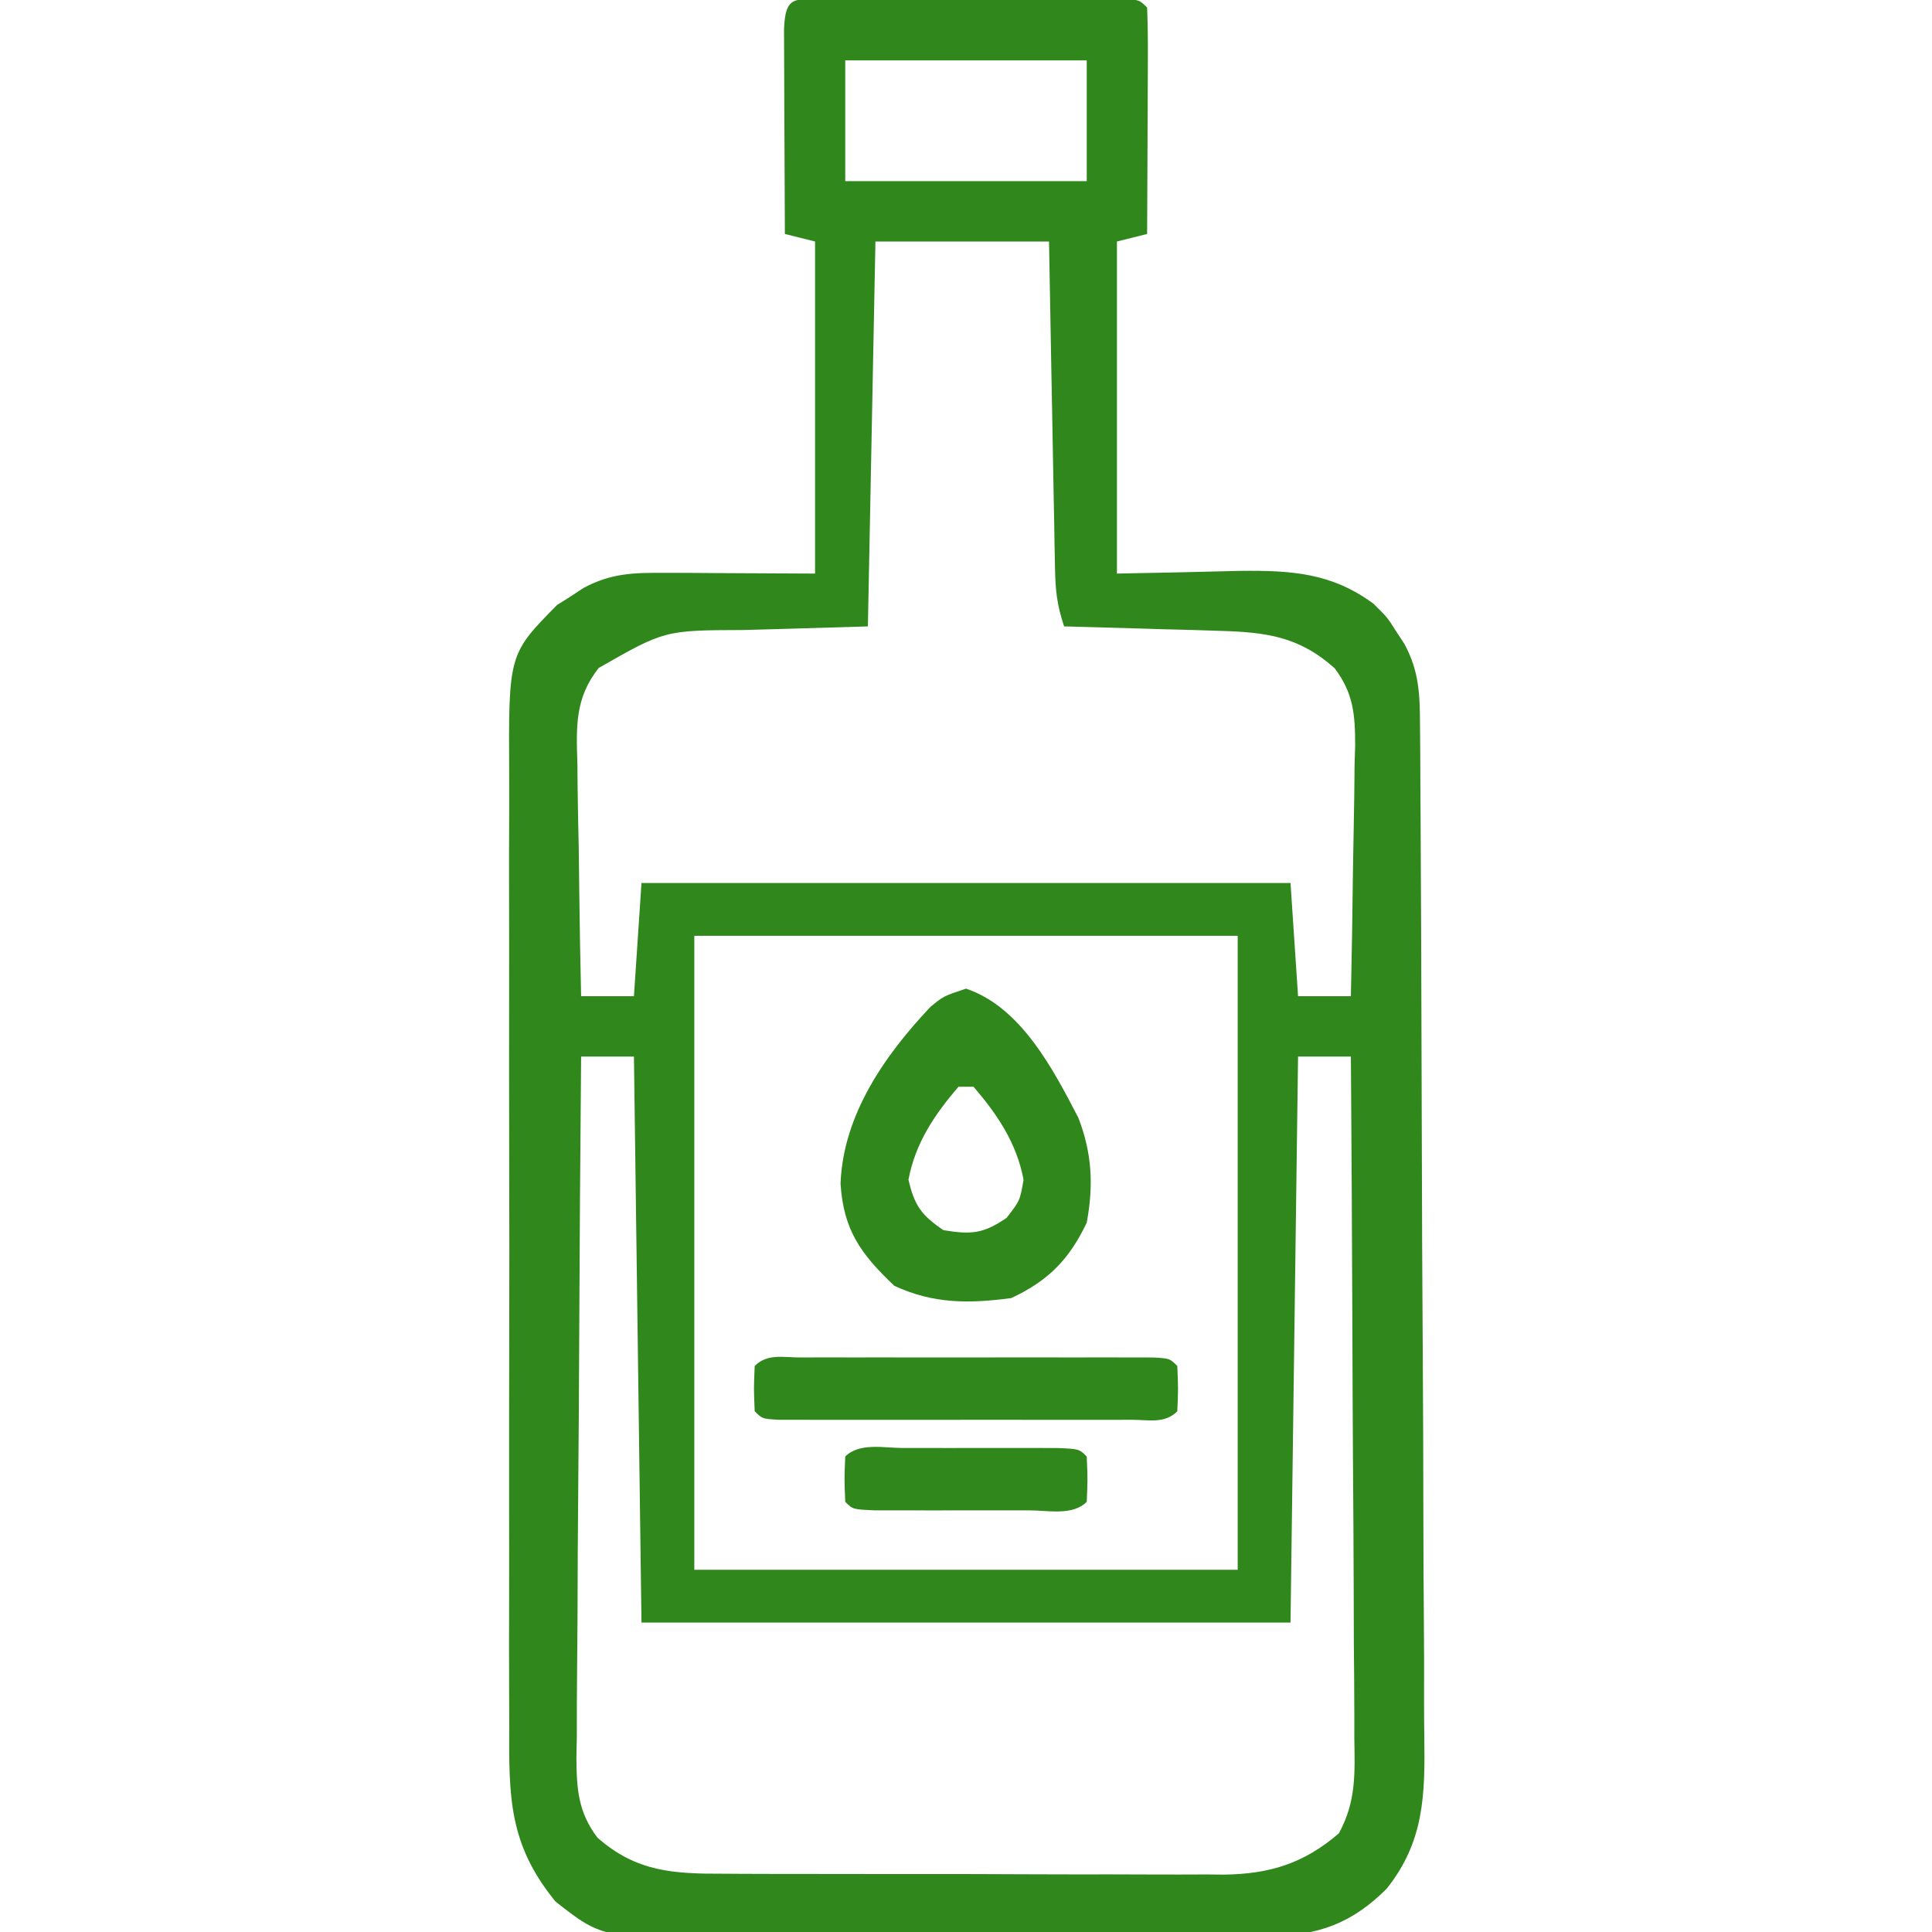
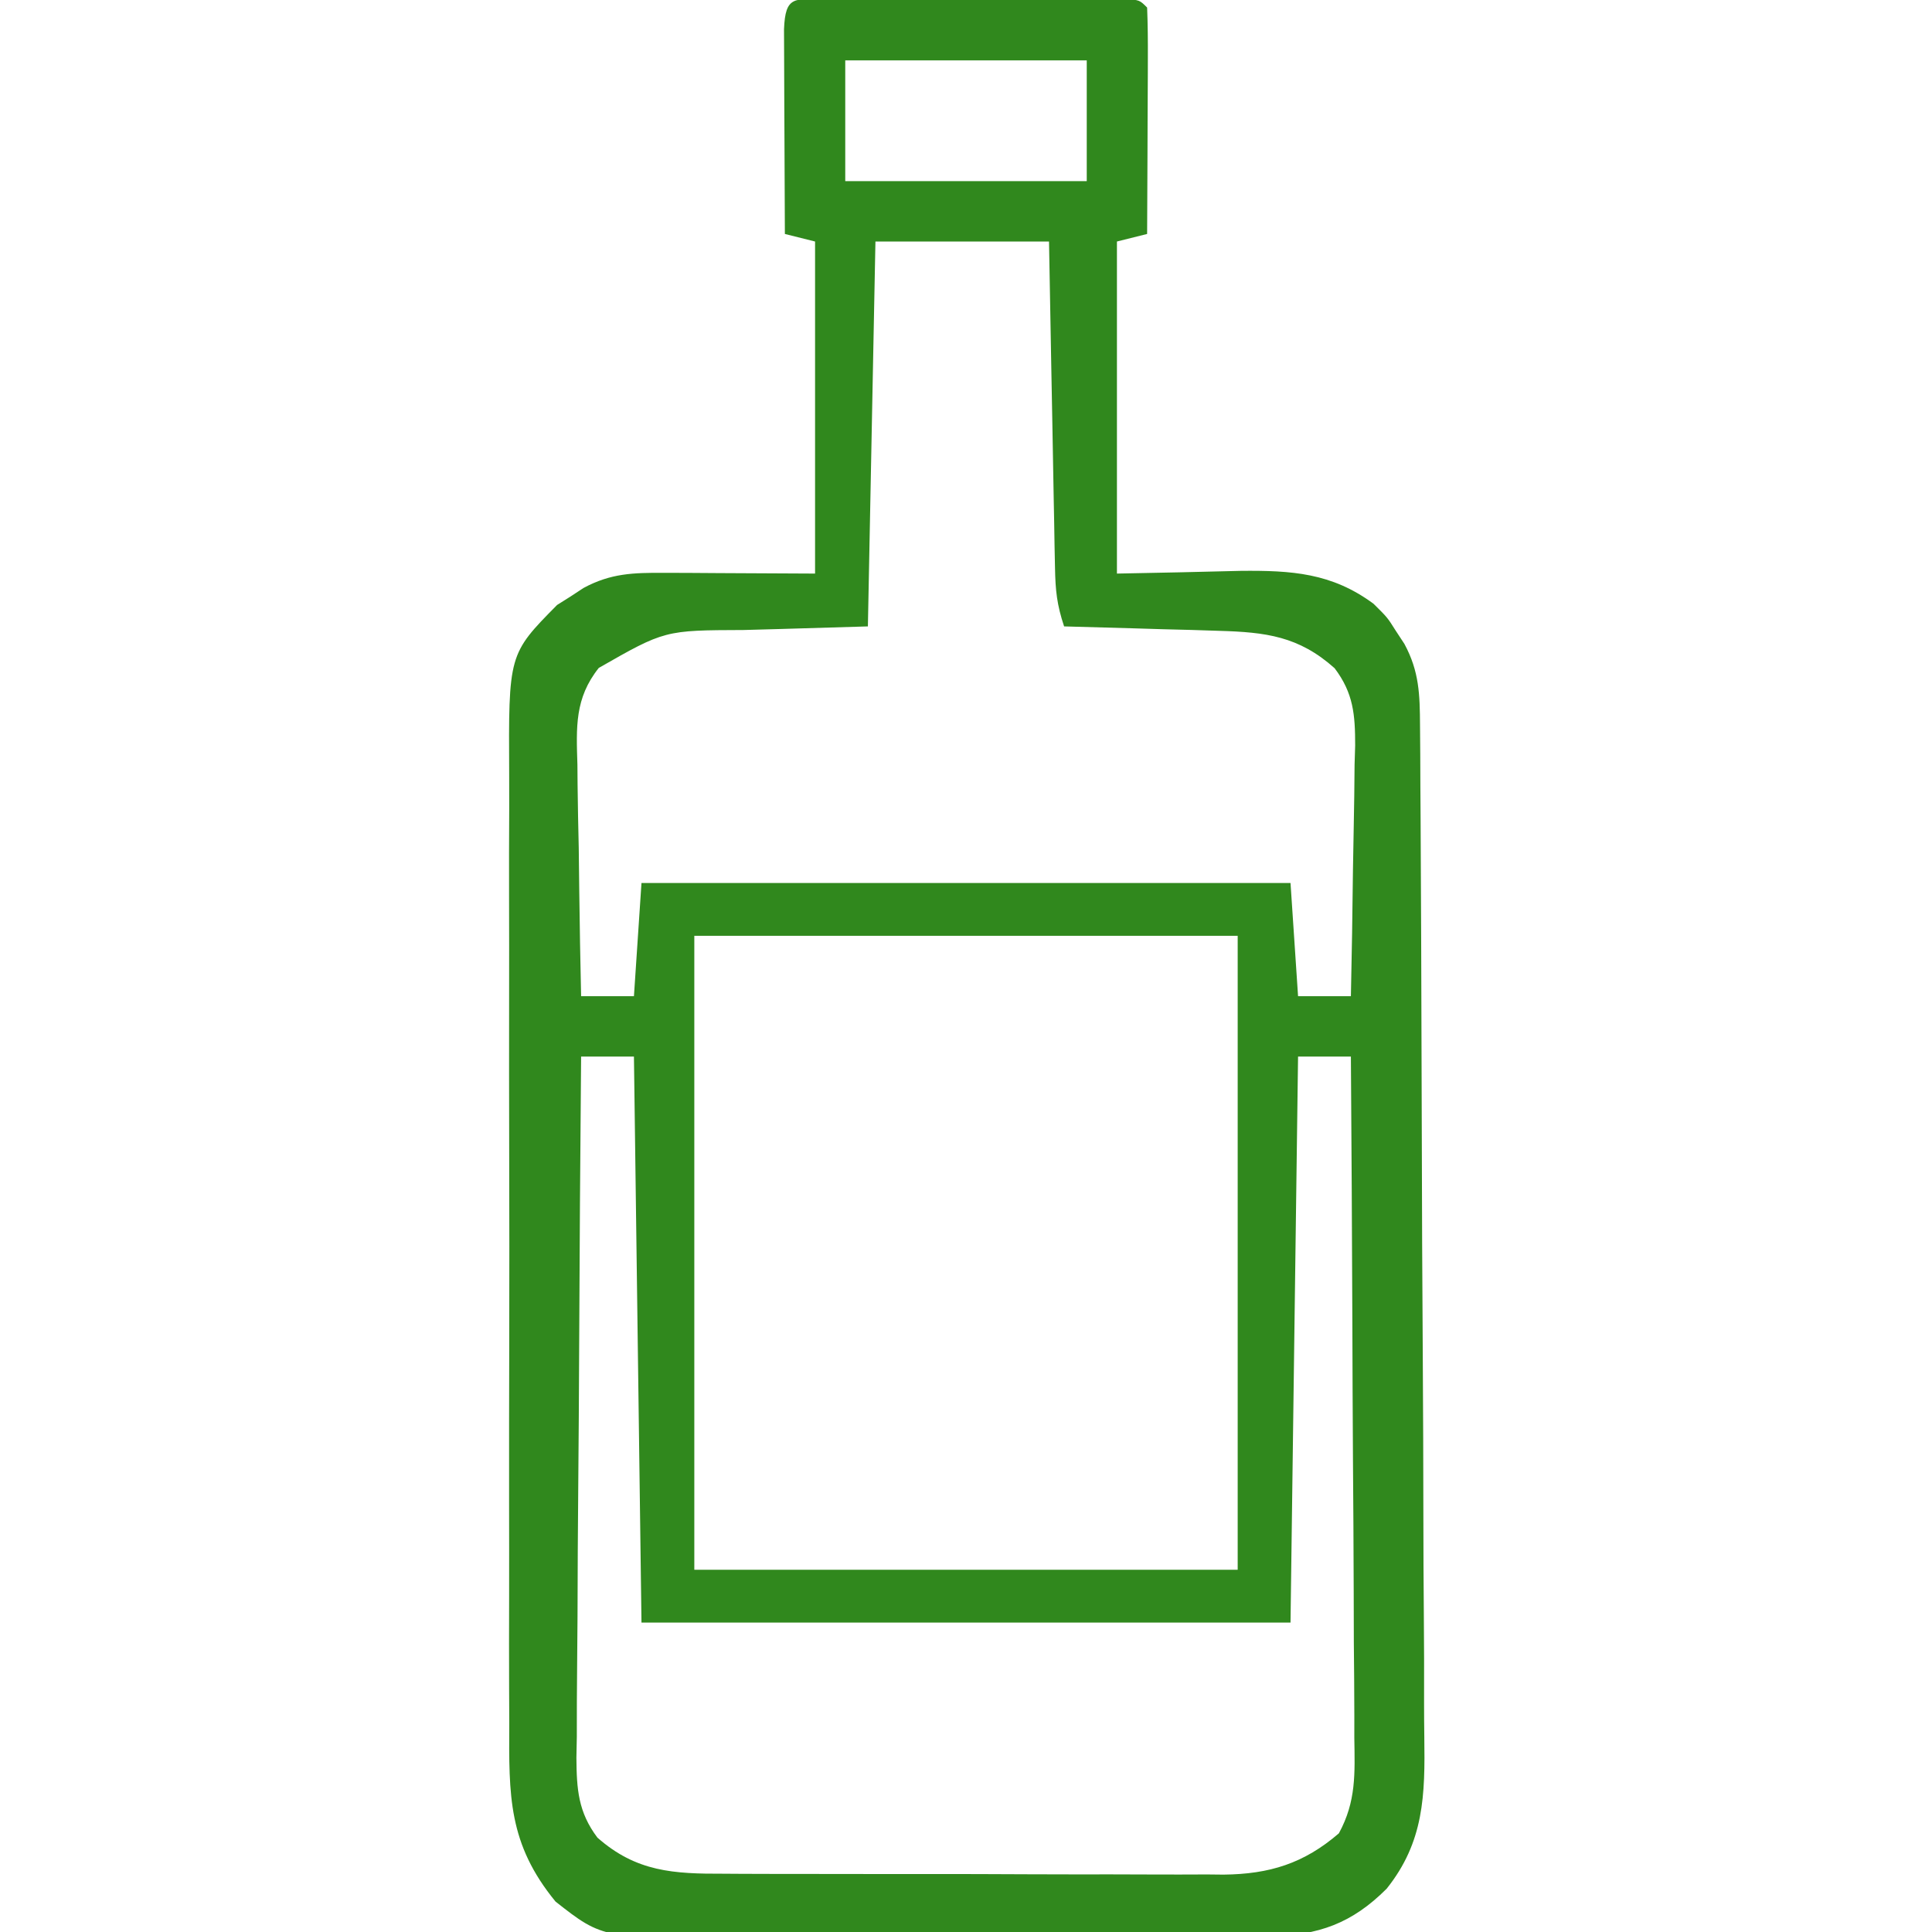
<svg xmlns="http://www.w3.org/2000/svg" width="256" height="256" viewBox="0 0 256 256" fill="none">
  <g clip-path="url(#clip0_1566_974)">
    <path d="M109.32 -0.127C110.238 -0.131 111.155 -0.134 112.101 -0.137C113.598 -0.134 113.598 -0.134 115.125 -0.131C116.142 -0.132 117.159 -0.133 118.207 -0.134C120.363 -0.134 122.518 -0.133 124.673 -0.128C127.985 -0.123 131.297 -0.128 134.609 -0.135C136.698 -0.134 138.786 -0.133 140.875 -0.131C141.873 -0.133 142.87 -0.135 143.899 -0.137C144.816 -0.134 145.734 -0.131 146.679 -0.127C147.491 -0.127 148.303 -0.126 149.14 -0.125C151 0.002 151 0.002 152 1.002C152.087 3.22 152.107 5.442 152.097 7.662C152.096 8.327 152.094 8.991 152.093 9.676C152.087 11.805 152.075 13.935 152.062 16.064C152.057 17.505 152.053 18.946 152.048 20.387C152.037 23.925 152.02 27.463 152 31.002C150.68 31.332 149.36 31.662 148 32.002C148 46.522 148 61.042 148 76.002C156.196 75.844 156.196 75.844 164.392 75.642C171.136 75.576 176.459 75.903 182 80.002C183.839 81.818 183.839 81.818 184.937 83.564C185.317 84.143 185.698 84.722 186.089 85.318C188.063 88.968 188.135 92.04 188.16 96.111C188.17 97.389 188.18 98.668 188.191 99.985C188.197 101.405 188.203 102.825 188.208 104.245C188.218 105.738 188.228 107.231 188.238 108.724C188.269 113.632 188.29 118.54 188.308 123.447C188.312 124.283 188.315 125.118 188.318 125.979C188.349 133.862 188.376 141.745 188.393 149.628C188.415 159.703 188.456 169.777 188.526 179.851C188.573 186.939 188.598 194.027 188.605 201.115C188.61 205.346 188.625 209.576 188.665 213.807C188.702 217.791 188.71 221.775 188.697 225.759C188.697 227.217 188.707 228.674 188.728 230.131C188.836 237.879 188.712 244.033 183.74 250.263C179.148 254.852 174.721 256.45 168.263 256.566C167.424 256.561 166.584 256.556 165.719 256.551C164.815 256.561 163.912 256.572 162.981 256.582C160.011 256.61 157.041 256.608 154.07 256.603C151.994 256.611 149.918 256.62 147.842 256.629C143.496 256.644 139.151 256.644 134.805 256.633C129.251 256.622 123.698 256.656 118.144 256.702C113.858 256.732 109.572 256.733 105.286 256.727C103.239 256.728 101.192 256.738 99.146 256.759C79.923 256.925 79.923 256.925 73.614 251.972C67.339 244.312 67.423 237.981 67.482 228.289C67.477 226.794 67.469 225.298 67.461 223.803C67.443 219.755 67.45 215.708 67.462 211.66C67.472 207.416 67.463 203.172 67.457 198.927C67.45 191.8 67.459 184.672 67.478 177.545C67.5 169.317 67.493 161.089 67.471 152.861C67.453 145.784 67.45 138.708 67.461 131.632C67.467 127.411 67.468 123.19 67.454 118.969C67.443 114.998 67.451 111.028 67.474 107.058C67.479 105.605 67.478 104.153 67.469 102.7C67.38 86.681 67.38 86.681 73.816 80.162C74.68 79.619 74.68 79.619 75.562 79.064C76.141 78.684 76.72 78.304 77.316 77.912C80.94 75.953 83.941 75.885 87.98 75.904C89.028 75.907 90.077 75.909 91.157 75.912C92.487 75.921 93.817 75.93 95.187 75.939C99.415 75.96 103.643 75.981 108 76.002C108 61.482 108 46.962 108 32.002C106.68 31.672 105.36 31.342 104 31.002C103.975 26.748 103.957 22.494 103.945 18.239C103.94 16.791 103.933 15.343 103.924 13.895C103.912 11.817 103.906 9.74 103.902 7.662C103.897 6.41 103.892 5.159 103.886 3.869C104.063 -0.602 105.268 -0.123 109.32 -0.127ZM112 8.002C112 13.282 112 18.562 112 24.002C122.56 24.002 133.12 24.002 144 24.002C144 18.722 144 13.442 144 8.002C133.44 8.002 122.88 8.002 112 8.002ZM116 32.002C115.67 48.832 115.34 65.662 115 83.002C102.437 83.377 102.437 83.377 98.517 83.48C88.069 83.516 88.069 83.516 79.344 88.502C76.136 92.526 76.359 96.37 76.511 101.338C76.518 102.217 76.525 103.097 76.533 104.003C76.561 106.795 76.623 109.585 76.687 112.377C76.712 114.277 76.735 116.176 76.755 118.076C76.811 122.719 76.897 127.36 77 132.002C79.31 132.002 81.62 132.002 84 132.002C84.33 127.052 84.66 122.102 85 117.002C113.38 117.002 141.76 117.002 171 117.002C171.495 124.427 171.495 124.427 172 132.002C174.31 132.002 176.62 132.002 179 132.002C179.124 126.415 179.214 120.829 179.274 115.242C179.299 113.342 179.333 111.443 179.377 109.544C179.438 106.809 179.466 104.074 179.488 101.338C179.514 100.494 179.54 99.65 179.566 98.78C179.568 94.715 179.341 91.85 176.844 88.543C172.092 84.298 167.725 83.766 161.507 83.588C160.309 83.549 159.11 83.51 157.875 83.471C156.637 83.44 155.4 83.409 154.125 83.377C152.864 83.338 151.603 83.3 150.304 83.26C147.203 83.166 144.101 83.08 141 83.002C140.044 80.136 139.849 78.237 139.794 75.255C139.764 73.814 139.764 73.814 139.734 72.344C139.717 71.309 139.7 70.275 139.683 69.209C139.662 68.148 139.642 67.087 139.62 65.993C139.555 62.6 139.496 59.207 139.437 55.814C139.394 53.516 139.35 51.217 139.306 48.918C139.198 43.279 139.099 37.641 139 32.002C131.41 32.002 123.82 32.002 116 32.002ZM92 124.002C92 151.722 92 179.442 92 208.002C115.76 208.002 139.52 208.002 164 208.002C164 180.282 164 152.562 164 124.002C140.24 124.002 116.48 124.002 92 124.002ZM77 140.002C76.884 152.937 76.795 165.871 76.741 178.806C76.715 184.813 76.679 190.819 76.622 196.825C76.568 202.621 76.538 208.418 76.525 214.214C76.516 216.426 76.498 218.637 76.471 220.848C76.435 223.946 76.43 227.043 76.432 230.141C76.414 231.055 76.396 231.968 76.377 232.909C76.411 237.074 76.604 240.099 79.16 243.493C84.307 248.041 89.278 248.3 95.913 248.277C97.068 248.284 97.068 248.284 98.246 248.292C100.778 248.306 103.308 248.305 105.839 248.303C107.608 248.307 109.376 248.311 111.144 248.316C114.845 248.323 118.546 248.323 122.247 248.318C126.98 248.312 131.711 248.329 136.443 248.352C140.094 248.367 143.744 248.368 147.395 248.364C149.139 248.365 150.883 248.37 152.627 248.38C155.071 248.393 157.513 248.386 159.956 248.374C160.67 248.382 161.383 248.39 162.118 248.397C168.208 248.334 172.775 246.921 177.409 242.924C179.715 238.689 179.528 235.004 179.454 230.255C179.454 229.279 179.455 228.302 179.456 227.297C179.453 224.077 179.422 220.858 179.39 217.639C179.383 215.404 179.377 213.169 179.373 210.934C179.358 205.057 179.319 199.18 179.274 193.302C179.233 187.303 179.215 181.304 179.195 175.305C179.152 163.537 179.084 151.769 179 140.002C176.69 140.002 174.38 140.002 172 140.002C171.67 164.752 171.34 189.502 171 215.002C142.62 215.002 114.24 215.002 85 215.002C84.67 190.252 84.34 165.502 84 140.002C81.69 140.002 79.38 140.002 77 140.002Z" fill="#30881D" />
-     <path d="M128 131C135.259 133.42 139.539 141.647 142.895 148.125C144.701 152.823 144.914 157.068 144 162C141.7 166.865 138.881 169.734 134 172C128.4 172.754 123.665 172.773 118.5 170.375C114.057 166.154 111.763 163.008 111.375 156.812C111.733 147.731 117.18 139.888 123.281 133.426C125 132 125 132 128 131ZM127 144C123.81 147.719 121.287 151.477 120.375 156.312C121.176 159.756 122.082 161.004 125 163C128.672 163.612 130.288 163.487 133.375 161.375C135.151 159.088 135.151 159.088 135.625 156.312C134.713 151.477 132.19 147.719 129 144C128.34 144 127.68 144 127 144Z" fill="#30881D" />
-     <path d="M106.055 179.871C107.671 179.866 107.671 179.866 109.321 179.861C110.494 179.863 111.667 179.865 112.875 179.867C114.07 179.866 115.265 179.865 116.496 179.864C119.028 179.864 121.56 179.866 124.092 179.87C127.983 179.875 131.874 179.87 135.766 179.863C138.219 179.864 140.672 179.865 143.125 179.867C144.298 179.865 145.471 179.863 146.679 179.861C147.757 179.864 148.835 179.867 149.945 179.871C150.899 179.871 151.853 179.872 152.836 179.873C155 180 155 180 156 181C156.125 184 156.125 184 156 187C154.32 188.68 152.249 188.128 149.945 188.129C148.329 188.134 148.329 188.134 146.679 188.139C145.506 188.137 144.333 188.135 143.125 188.133C141.93 188.134 140.735 188.135 139.504 188.136C136.972 188.136 134.44 188.135 131.908 188.13C128.017 188.125 124.126 188.13 120.234 188.137C117.781 188.136 115.328 188.135 112.875 188.133C111.702 188.135 110.529 188.137 109.321 188.139C108.243 188.136 107.165 188.133 106.055 188.129C105.101 188.129 104.147 188.128 103.164 188.127C101 188 101 188 100 187C99.875 184 99.875 184 100 181C101.68 179.32 103.751 179.873 106.055 179.871Z" fill="#30881D" />
-     <path d="M119.625 191.865C120.287 191.864 120.949 191.863 121.631 191.863C123.034 191.862 124.436 191.864 125.838 191.868C127.991 191.873 130.144 191.868 132.297 191.861C133.656 191.862 135.016 191.863 136.375 191.865C138.243 191.867 138.243 191.867 140.148 191.869C143 191.998 143 191.998 144 192.998C144.125 195.998 144.125 195.998 144 198.998C142.117 200.881 138.881 200.129 136.375 200.131C135.713 200.132 135.051 200.133 134.369 200.134C132.966 200.135 131.564 200.133 130.162 200.129C128.009 200.123 125.856 200.129 123.703 200.135C122.344 200.134 120.984 200.133 119.625 200.131C118.38 200.13 117.135 200.129 115.852 200.128C113 199.998 113 199.998 112 198.998C111.875 195.998 111.875 195.998 112 192.998C113.883 191.115 117.119 191.868 119.625 191.865Z" fill="#30881D" />
  </g>
  <defs>
    <clipPath id="clip0_1566_974">
      <rect width="256" height="256" fill="white" />
    </clipPath>
  </defs>
</svg>